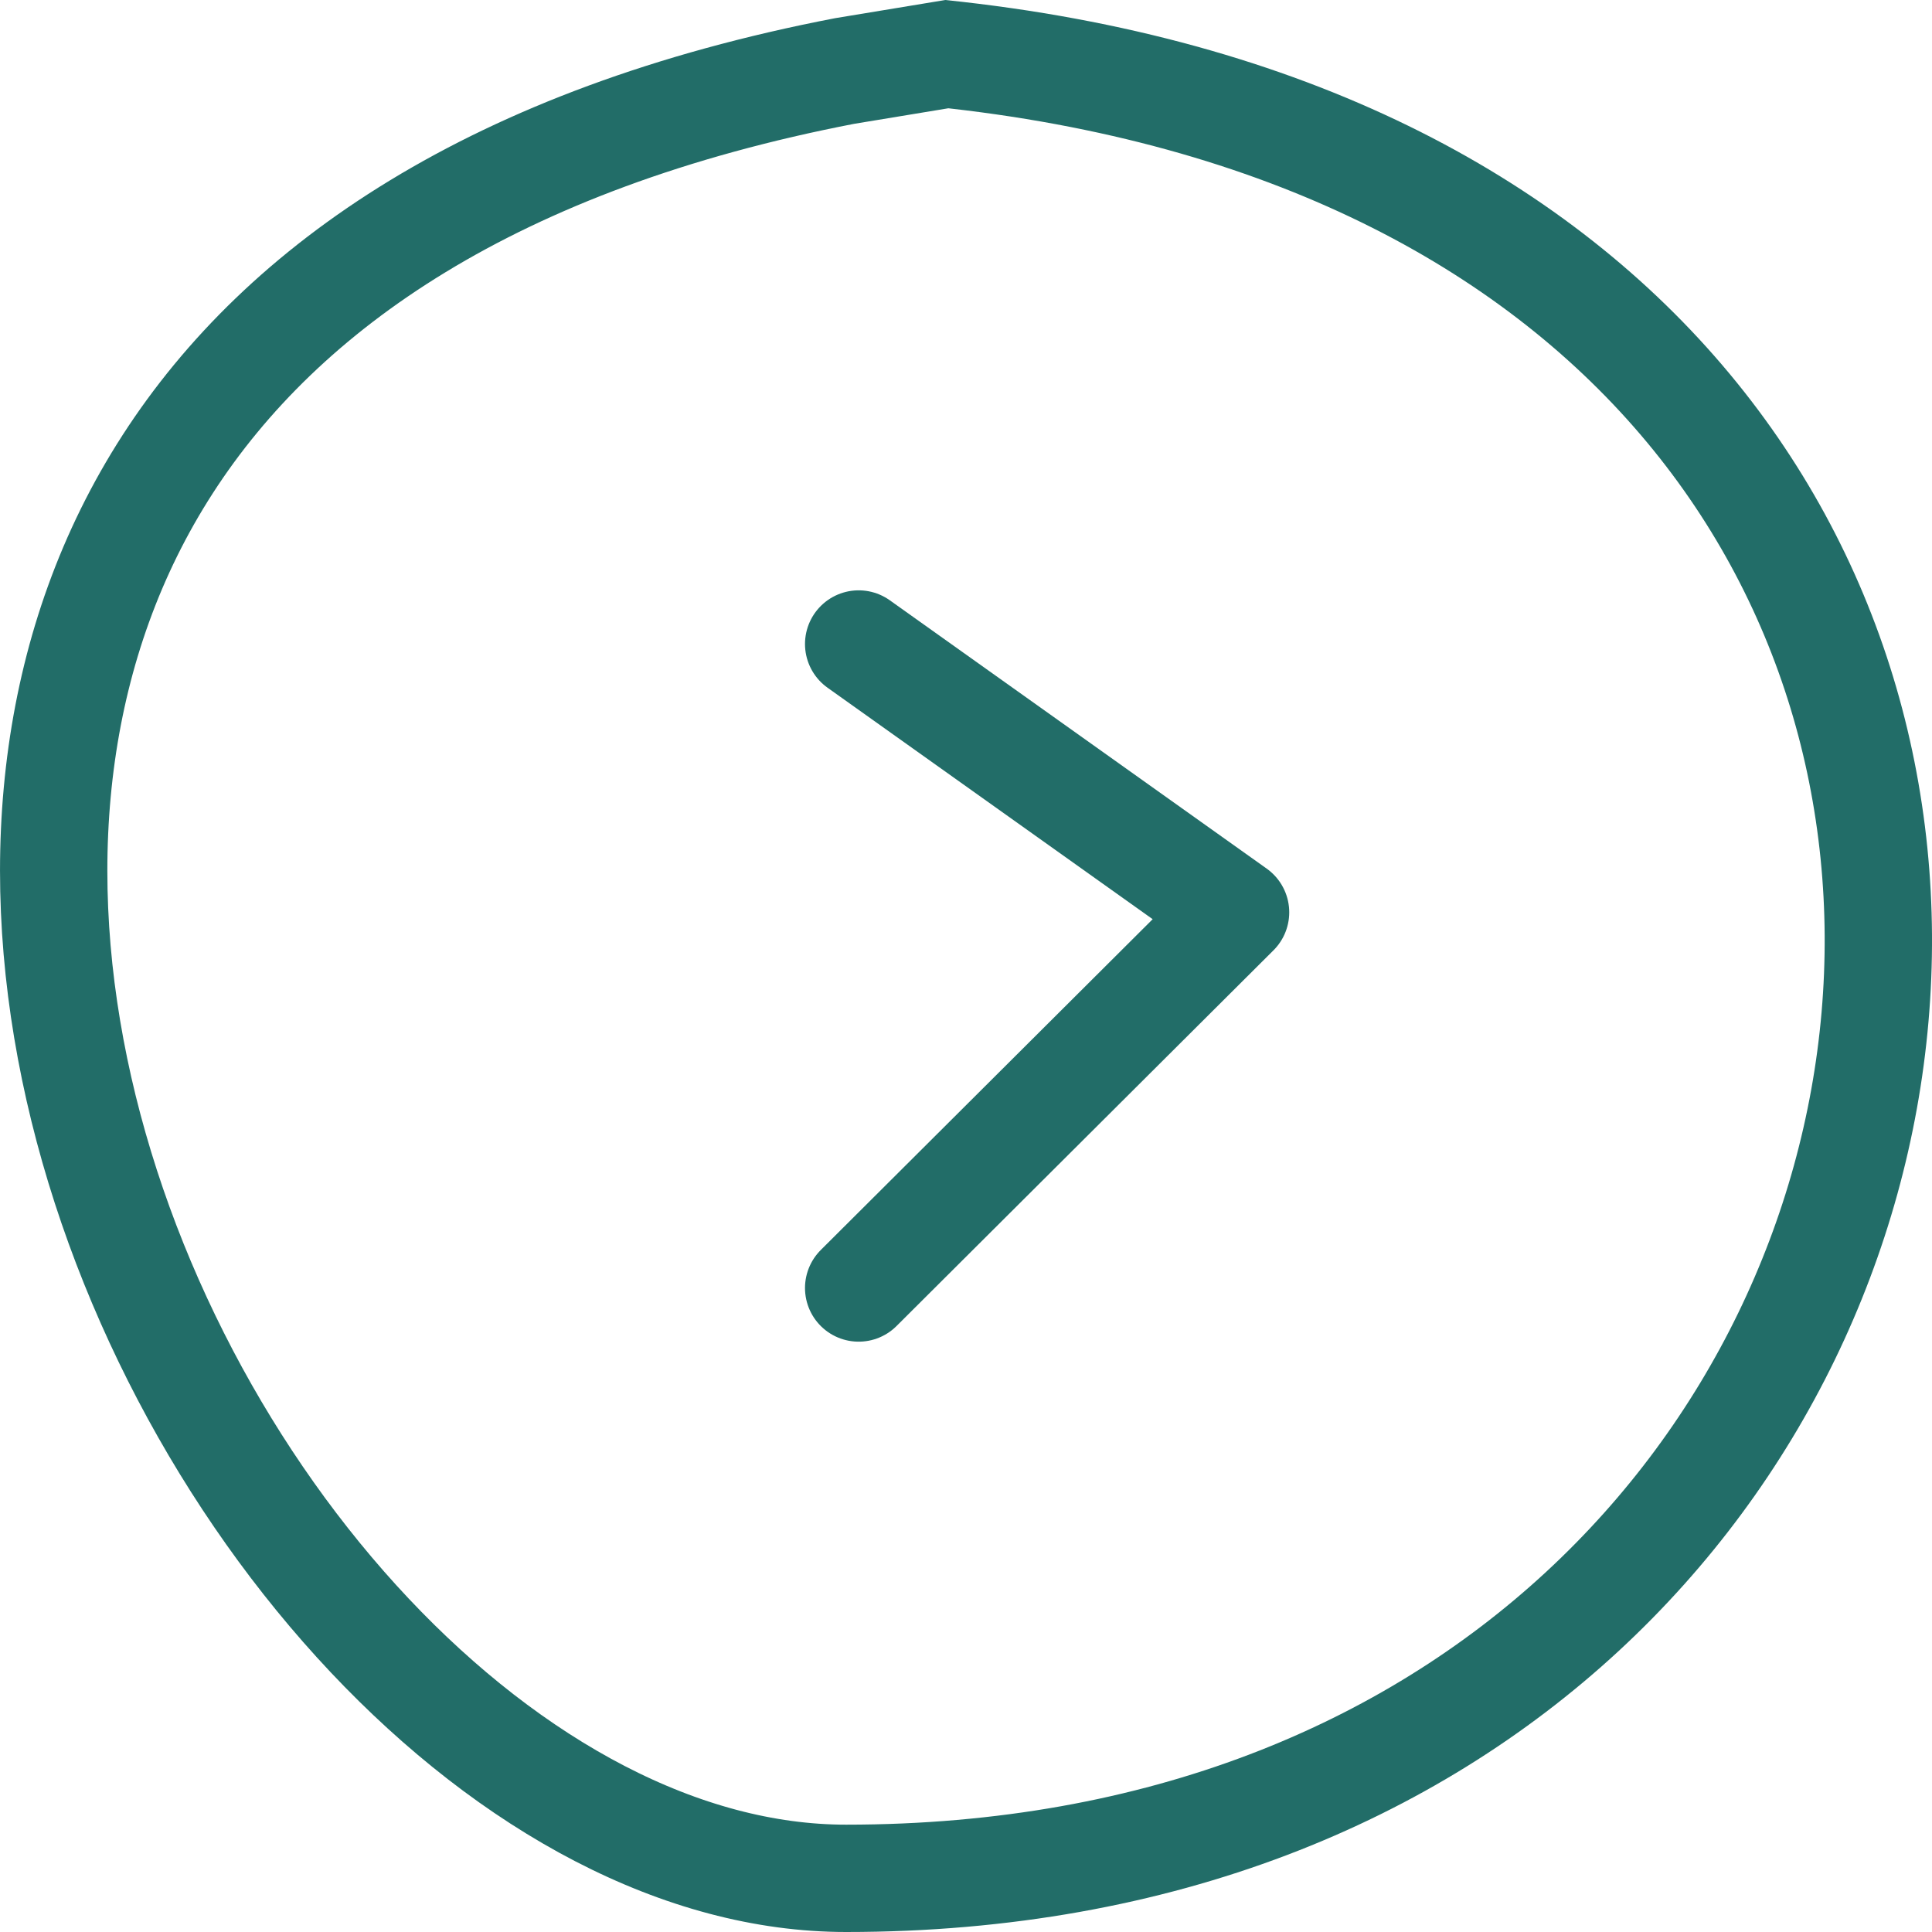
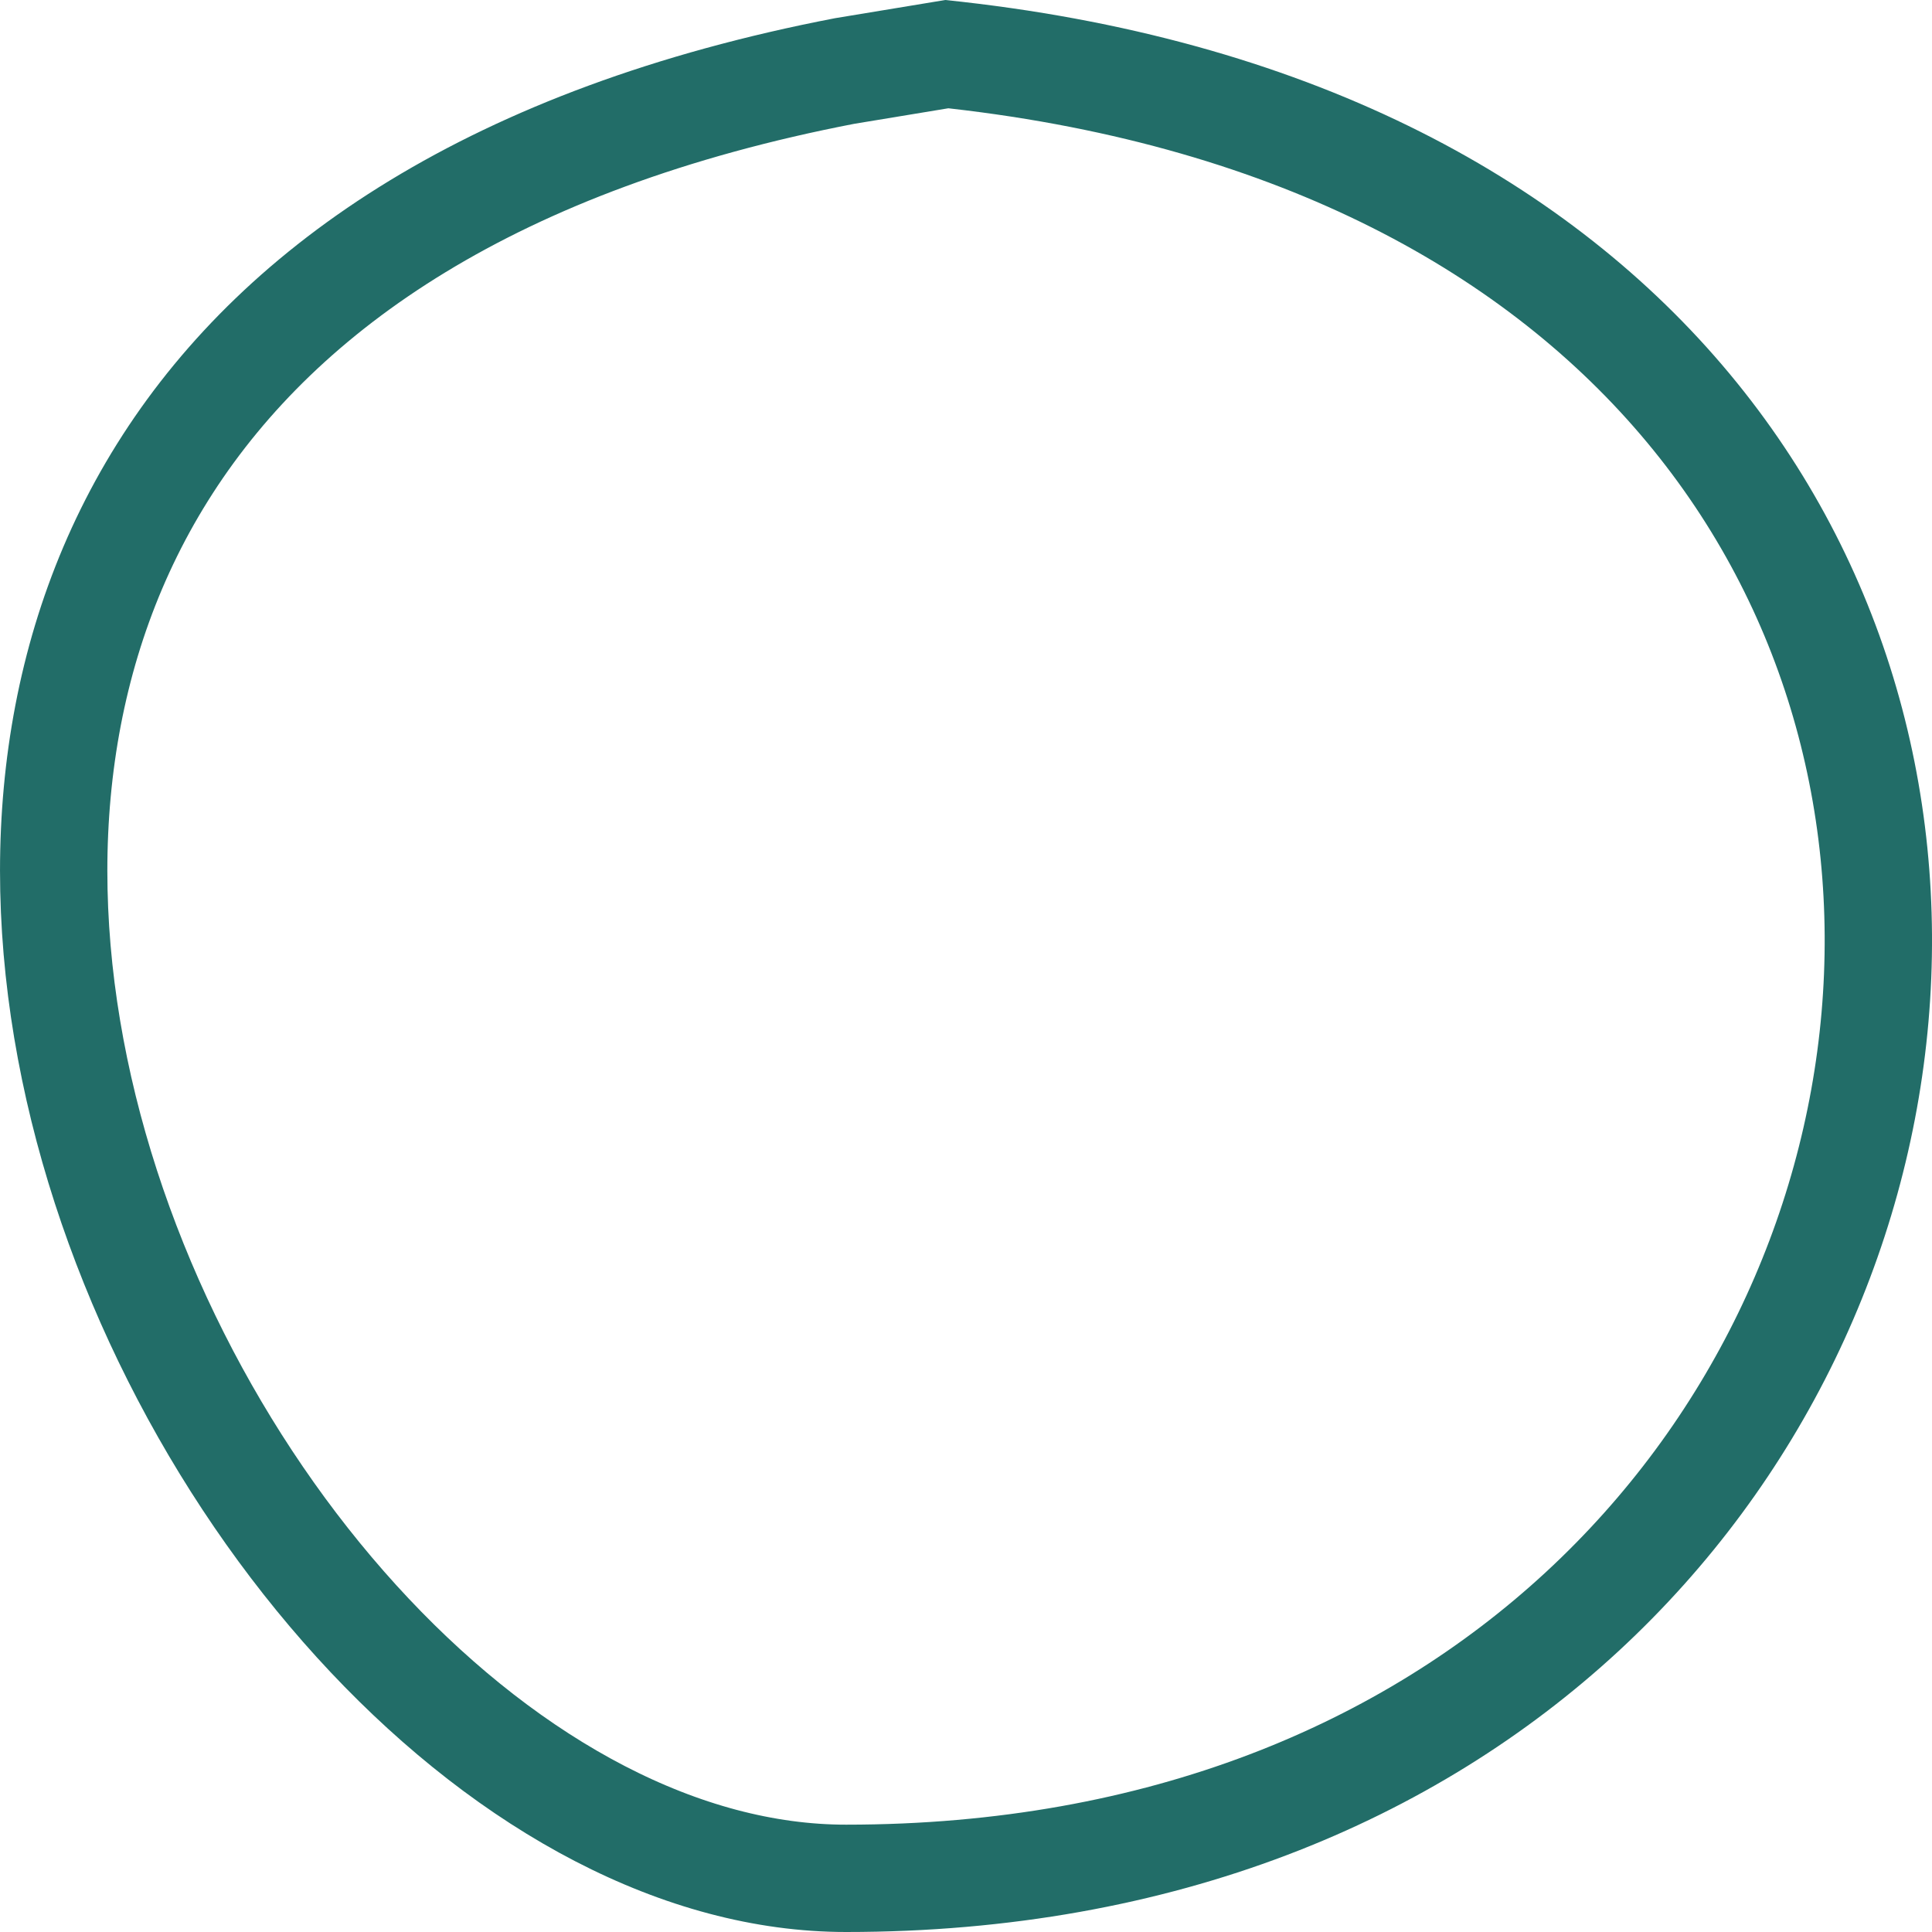
<svg xmlns="http://www.w3.org/2000/svg" xmlns:xlink="http://www.w3.org/1999/xlink" width="36" height="36">
  <defs>
    <clipPath id="b">
      <use xlink:href="#a" />
    </clipPath>
    <path d="M15.56.339C-11.41 5.535 2.062 36 15.766 36 40.26 36 44.438 2.776 17.614 0L15.56.339z" id="a" />
  </defs>
-   <path d="M-1272-620v36h-36v-36h36z" fill="#226d68" />
+   <path d="M-1272-620h-36v-36h36z" fill="#226d68" />
  <g clip-path="url(#b)">
    <use xlink:href="#a" fill="none" stroke="#226d68" stroke-width="4" stroke-linejoin="round" />
  </g>
-   <path d="M16 12l7.023 5L16 24" fill="none" stroke="#226d68" stroke-width="2" stroke-linecap="round" stroke-linejoin="round" />
</svg>